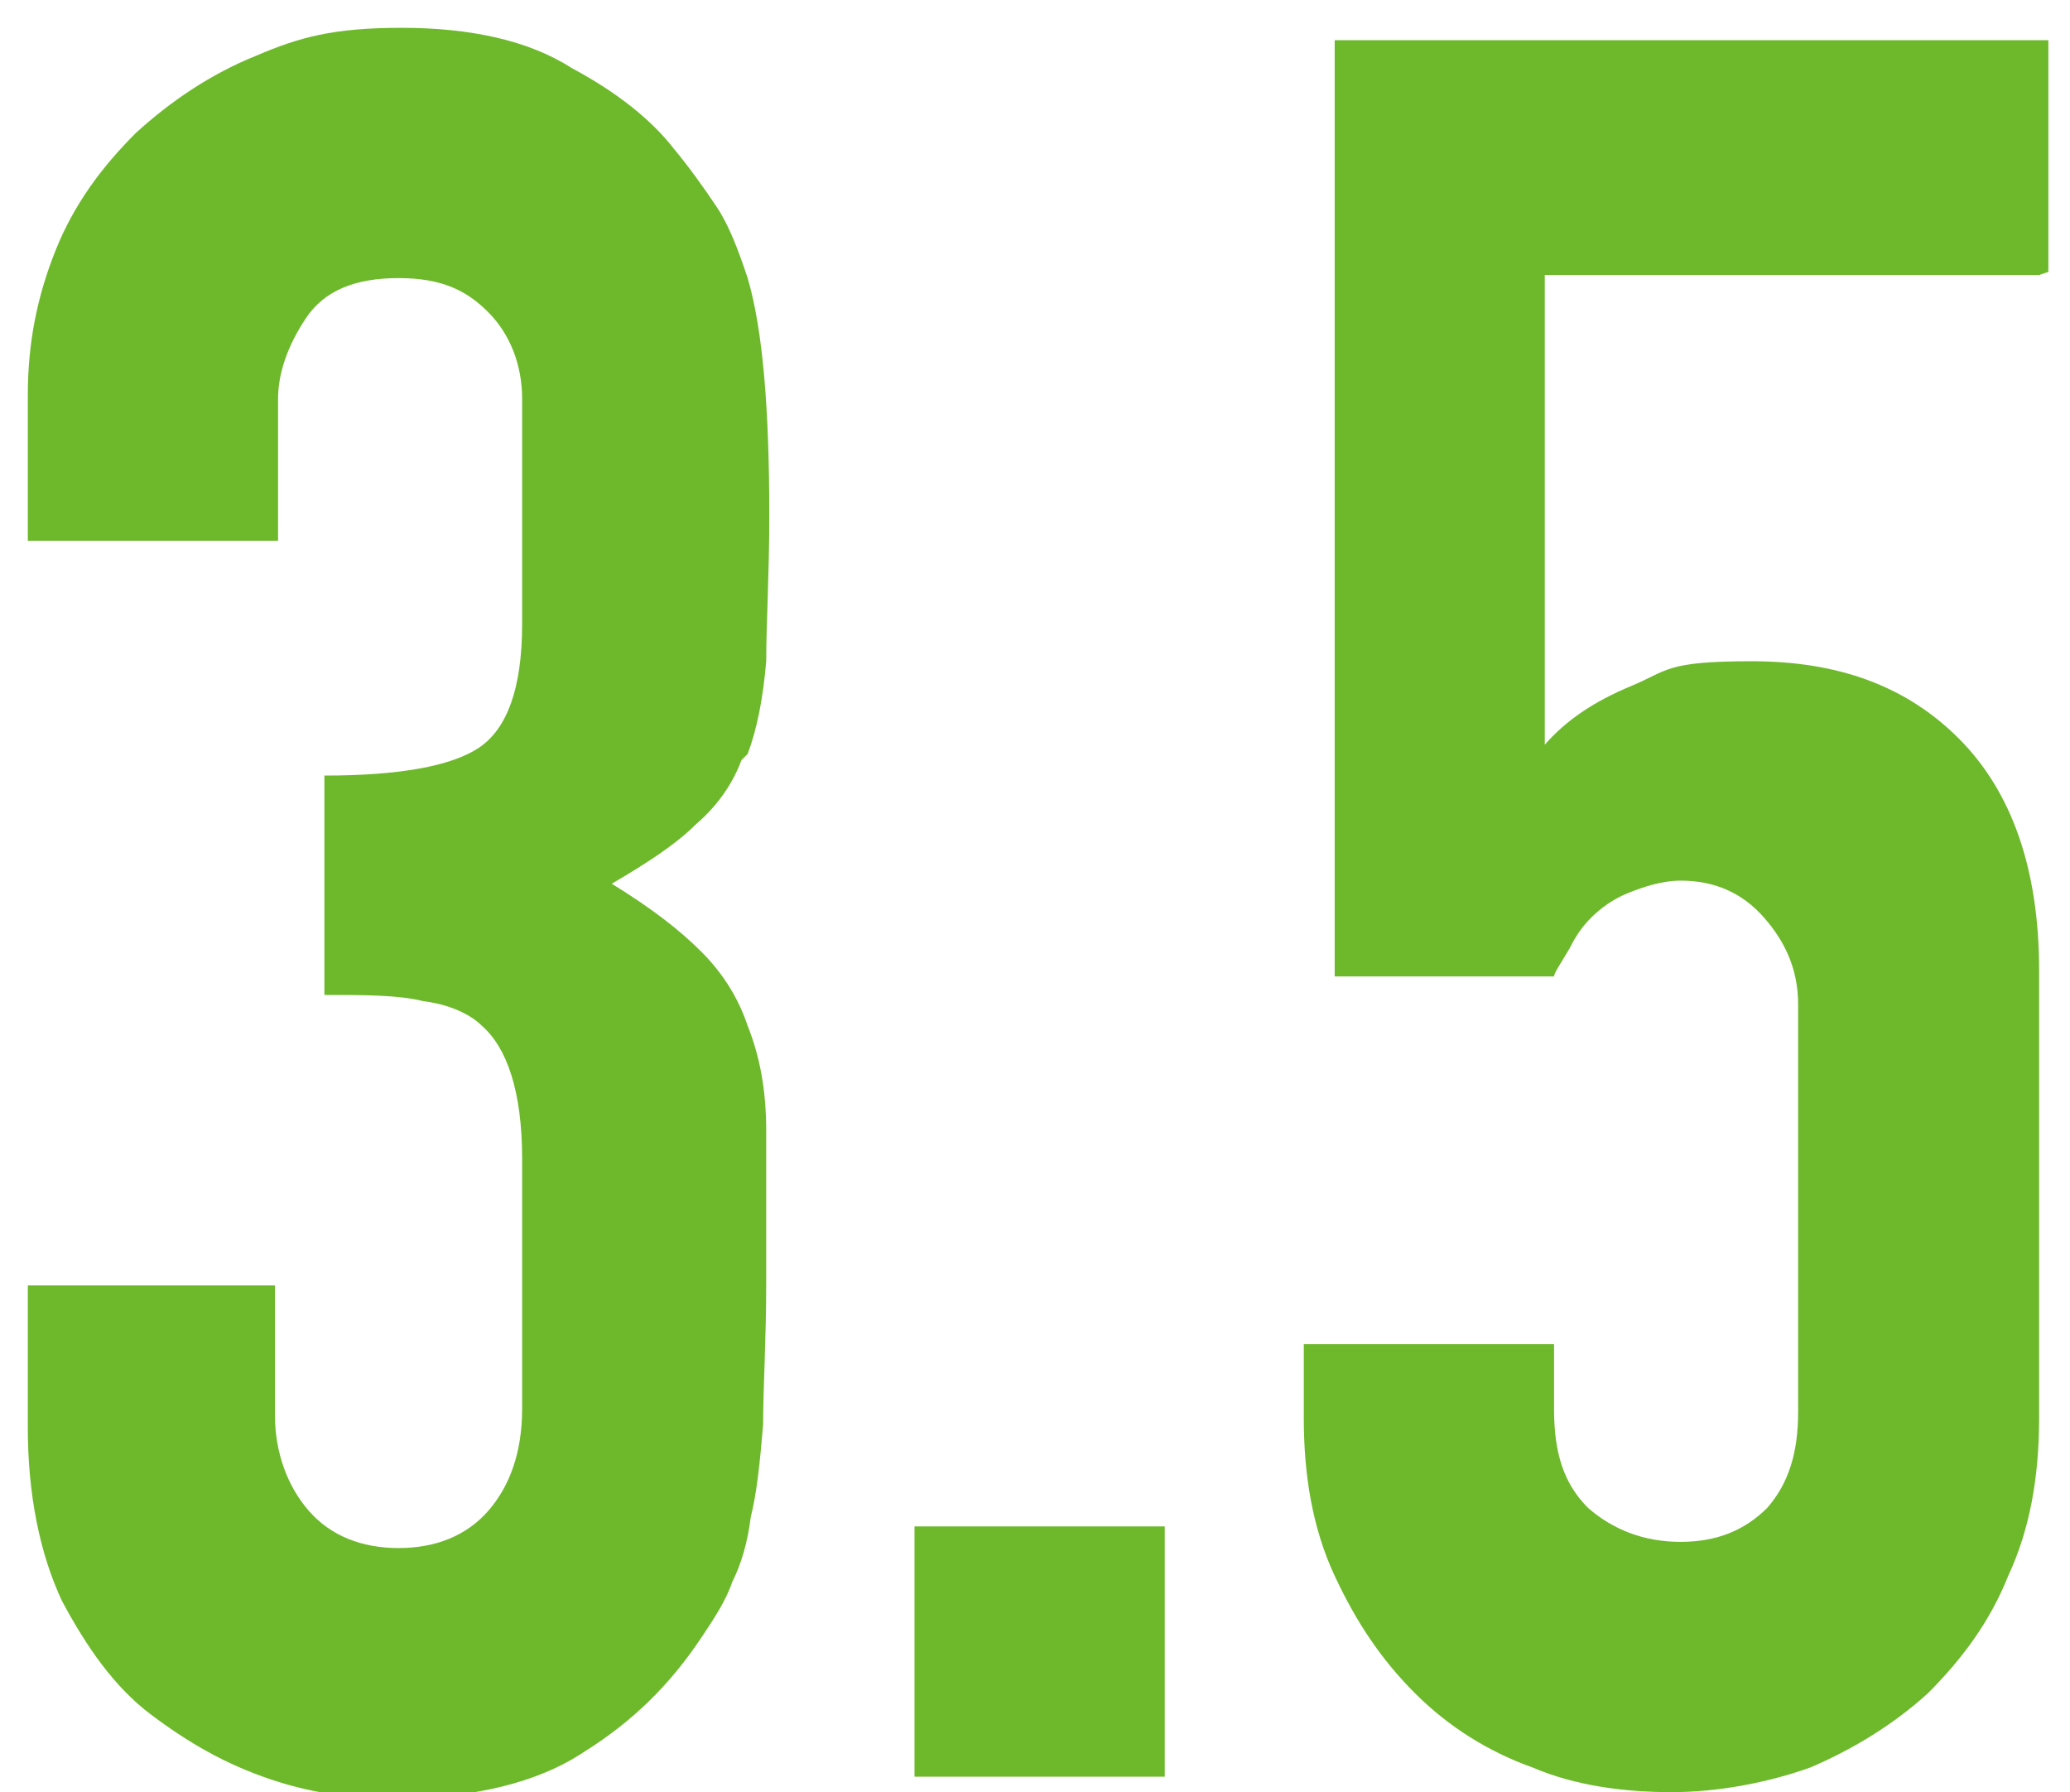
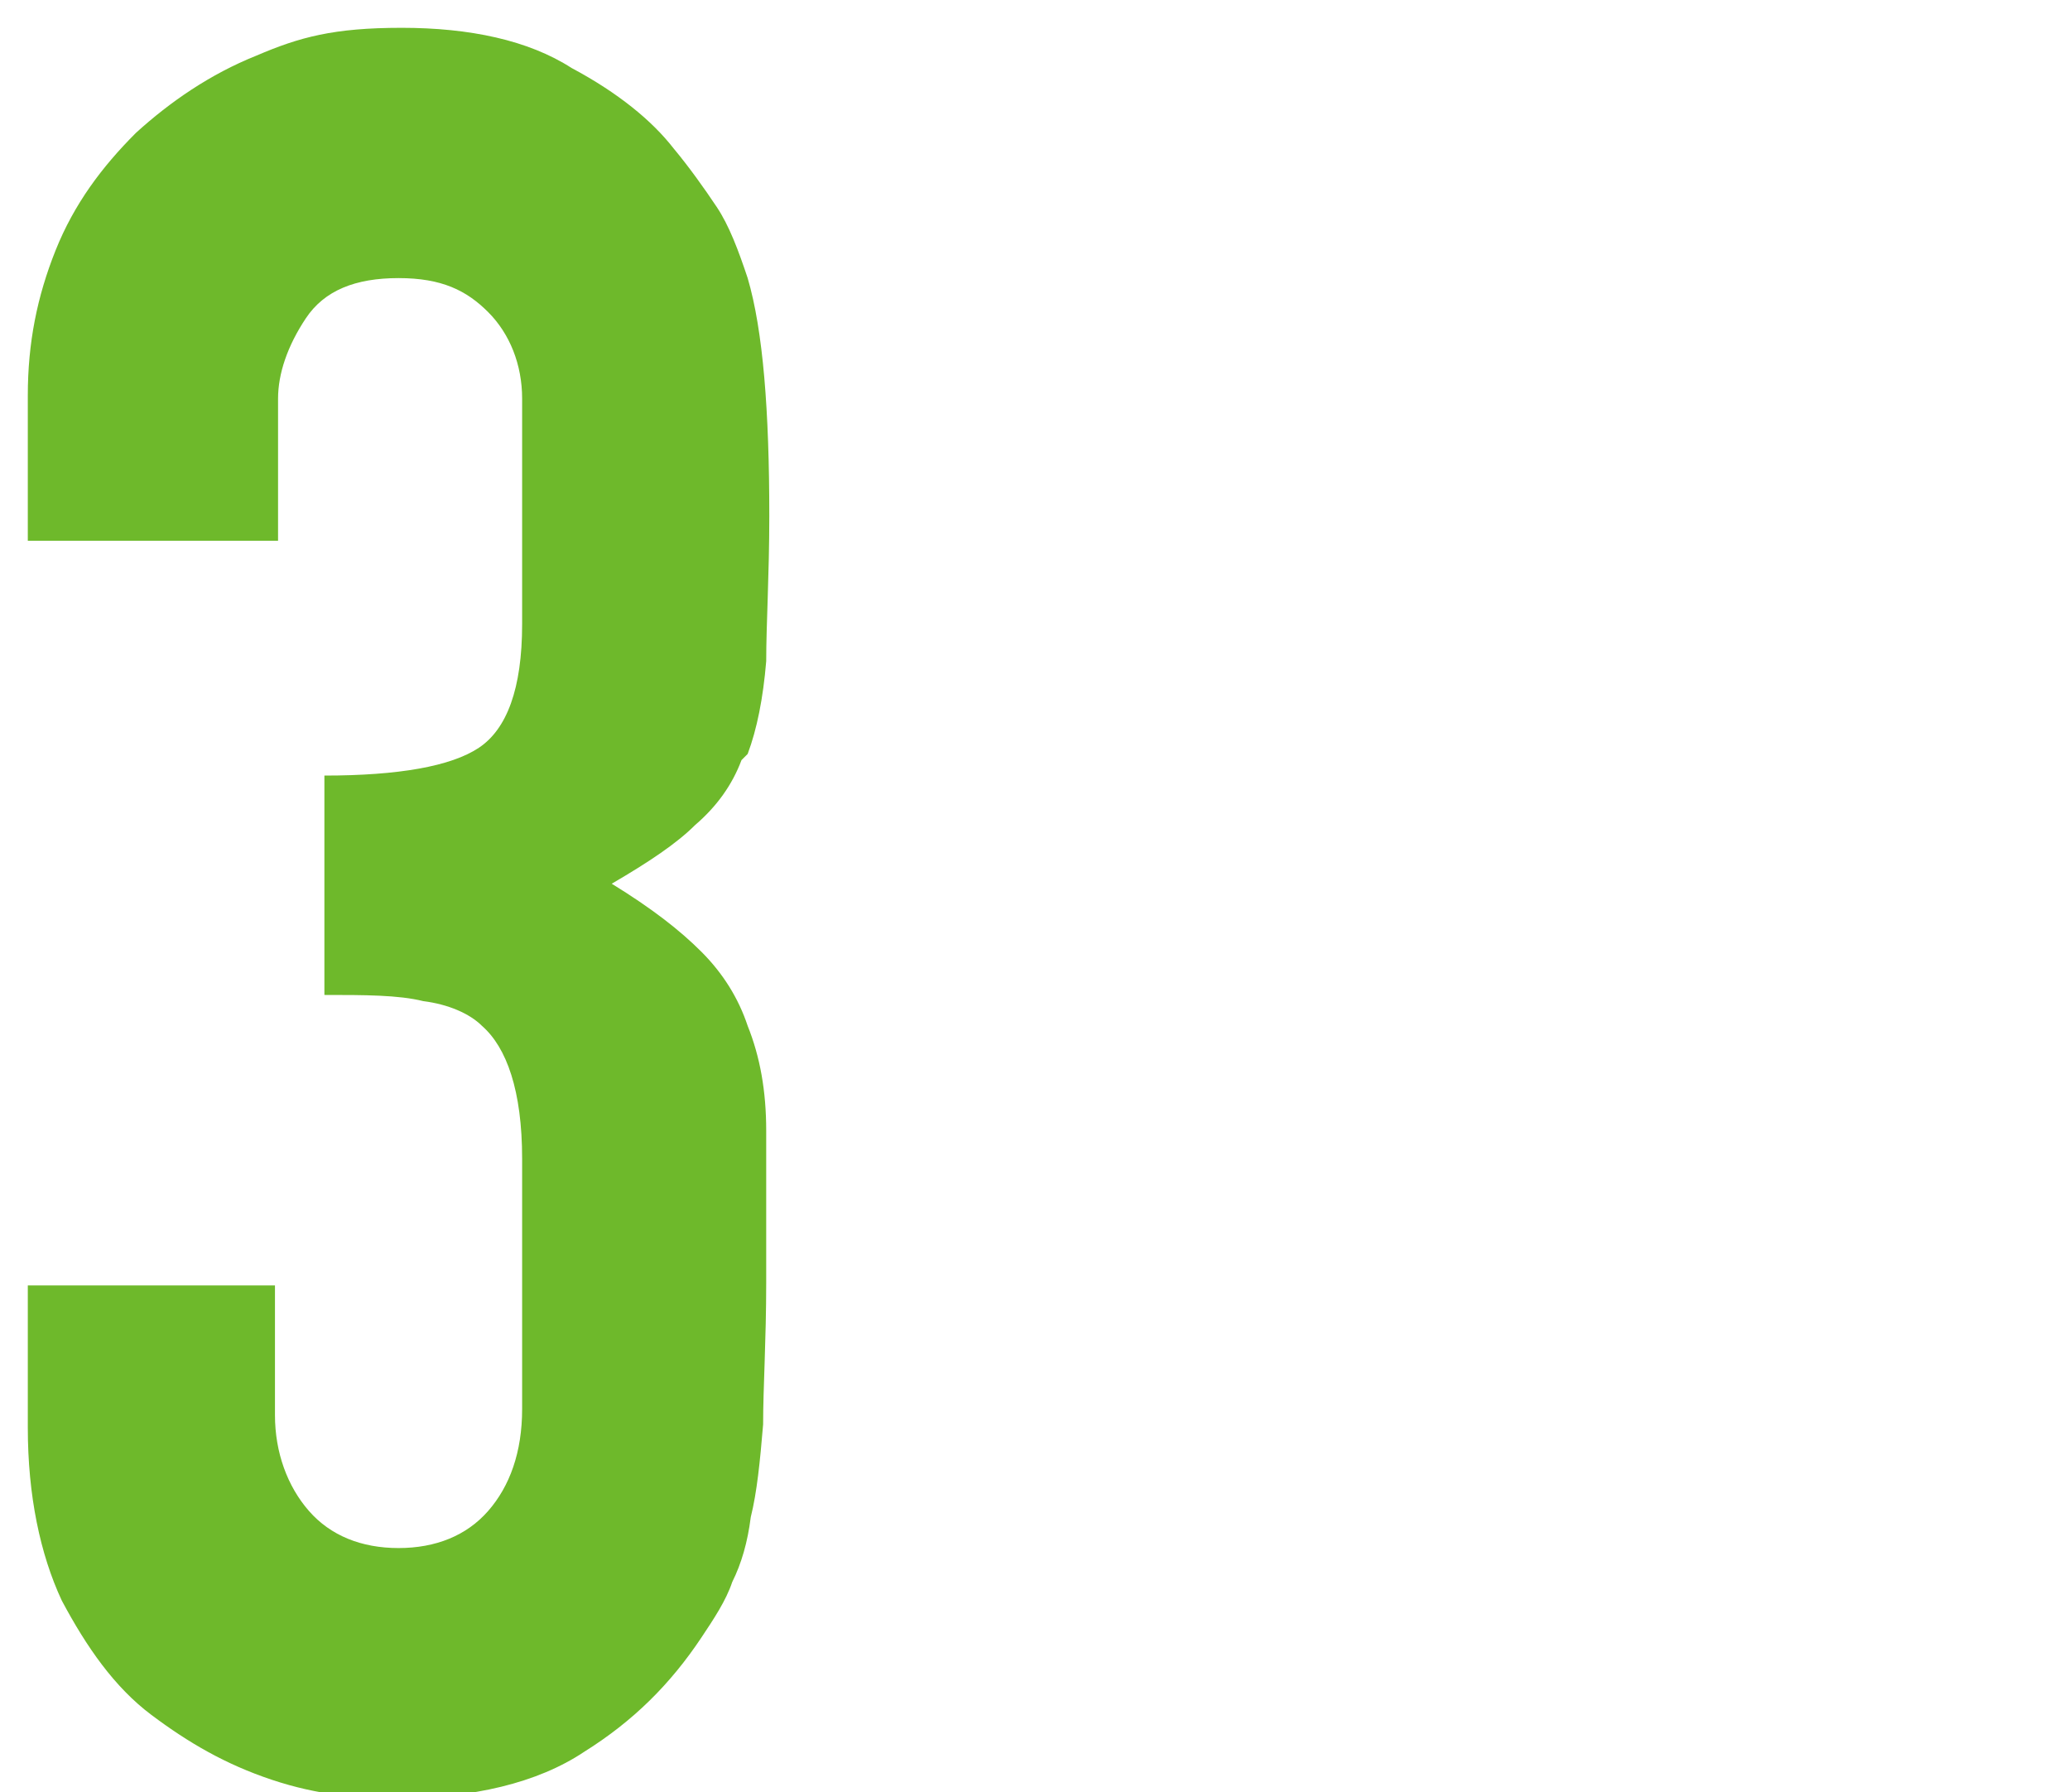
<svg xmlns="http://www.w3.org/2000/svg" version="1.1" viewBox="0 0 67 58">
  <defs>
    <style>
      .cls-1 {
        fill: #6eb92b;
      }
    </style>
  </defs>
  <g>
    <g id="_レイヤー_1" data-name="レイヤー_1">
      <g>
        <path class="cls-1" d="M24.2,24.4c.3-.8.5-1.8.6-3,0-1.2.1-2.8.1-4.7,0-3.4-.2-6-.7-7.7-.3-.9-.6-1.7-1-2.3s-.9-1.3-1.4-1.9c-.7-.9-1.8-1.8-3.3-2.6-1.4-.9-3.3-1.3-5.5-1.3s-3.3.3-4.7.9c-1.5.6-2.8,1.5-3.9,2.5-1.1,1.1-2,2.3-2.6,3.8-.6,1.5-.9,3-.9,4.7v4.7h8.1v-4.6c0-.8.3-1.7.9-2.6.6-.9,1.6-1.3,3-1.3s2.2.4,2.9,1.1c.7.7,1.1,1.7,1.1,2.8v7.3c0,2.1-.5,3.4-1.4,4-.9.6-2.6.9-5,.9v7.1c1.3,0,2.4,0,3.2.2.8.1,1.5.4,1.9.8.8.7,1.3,2.1,1.3,4.3v8.1c0,1.4-.4,2.5-1.1,3.3-.7.8-1.7,1.2-2.9,1.2s-2.2-.4-2.9-1.2c-.7-.8-1.1-1.9-1.1-3.1v-4.2H.9v4.6c0,2.2.4,4.1,1.1,5.6.8,1.5,1.7,2.8,2.9,3.7,1.2.9,2.4,1.6,3.9,2.1s2.8.6,4,.6c2.5,0,4.6-.5,6.1-1.5,1.6-1,2.8-2.2,3.8-3.7.4-.6.8-1.2,1-1.8.3-.6.5-1.3.6-2.1.2-.8.3-1.8.4-3,0-1.2.1-2.7.1-4.6s0-3.6,0-4.9c0-1.3-.2-2.4-.6-3.4-.3-.9-.8-1.7-1.5-2.4-.7-.7-1.6-1.4-2.9-2.2,1.2-.7,2.1-1.3,2.7-1.9.7-.6,1.2-1.3,1.5-2.1Z" />
-         <rect class="cls-1" x="29.6" y="49.4" width="8.1" height="8.1" />
-         <path class="cls-1" d="M66.3,8.8V1.3h-23.1v30.3h7.1c0-.1.2-.4.5-.9.2-.4.4-.7.7-1,.3-.3.7-.6,1.2-.8s1.1-.4,1.7-.4c1.1,0,2,.4,2.7,1.2.7.8,1.1,1.7,1.1,2.8v13.2c0,1.3-.3,2.3-1,3.1-.7.7-1.6,1.1-2.8,1.1s-2.2-.4-3-1.1c-.8-.8-1.1-1.8-1.1-3.2v-2.1h-8.1v2.4c0,1.9.3,3.6,1,5.1.7,1.5,1.5,2.7,2.6,3.8,1.1,1.1,2.4,1.9,3.8,2.4,1.4.6,3,.8,4.5.8s3.1-.3,4.5-.8c1.4-.6,2.7-1.4,3.8-2.4,1.1-1.1,2-2.3,2.6-3.8.7-1.5,1-3.2,1-5.1v-14.5c0-3.3-.9-5.8-2.6-7.5-1.7-1.7-3.9-2.5-6.7-2.5s-2.7.3-3.9.8c-1.2.5-2.1,1.1-2.8,1.9v-15.2h16Z" />
      </g>
    </g>
  </g>
</svg>